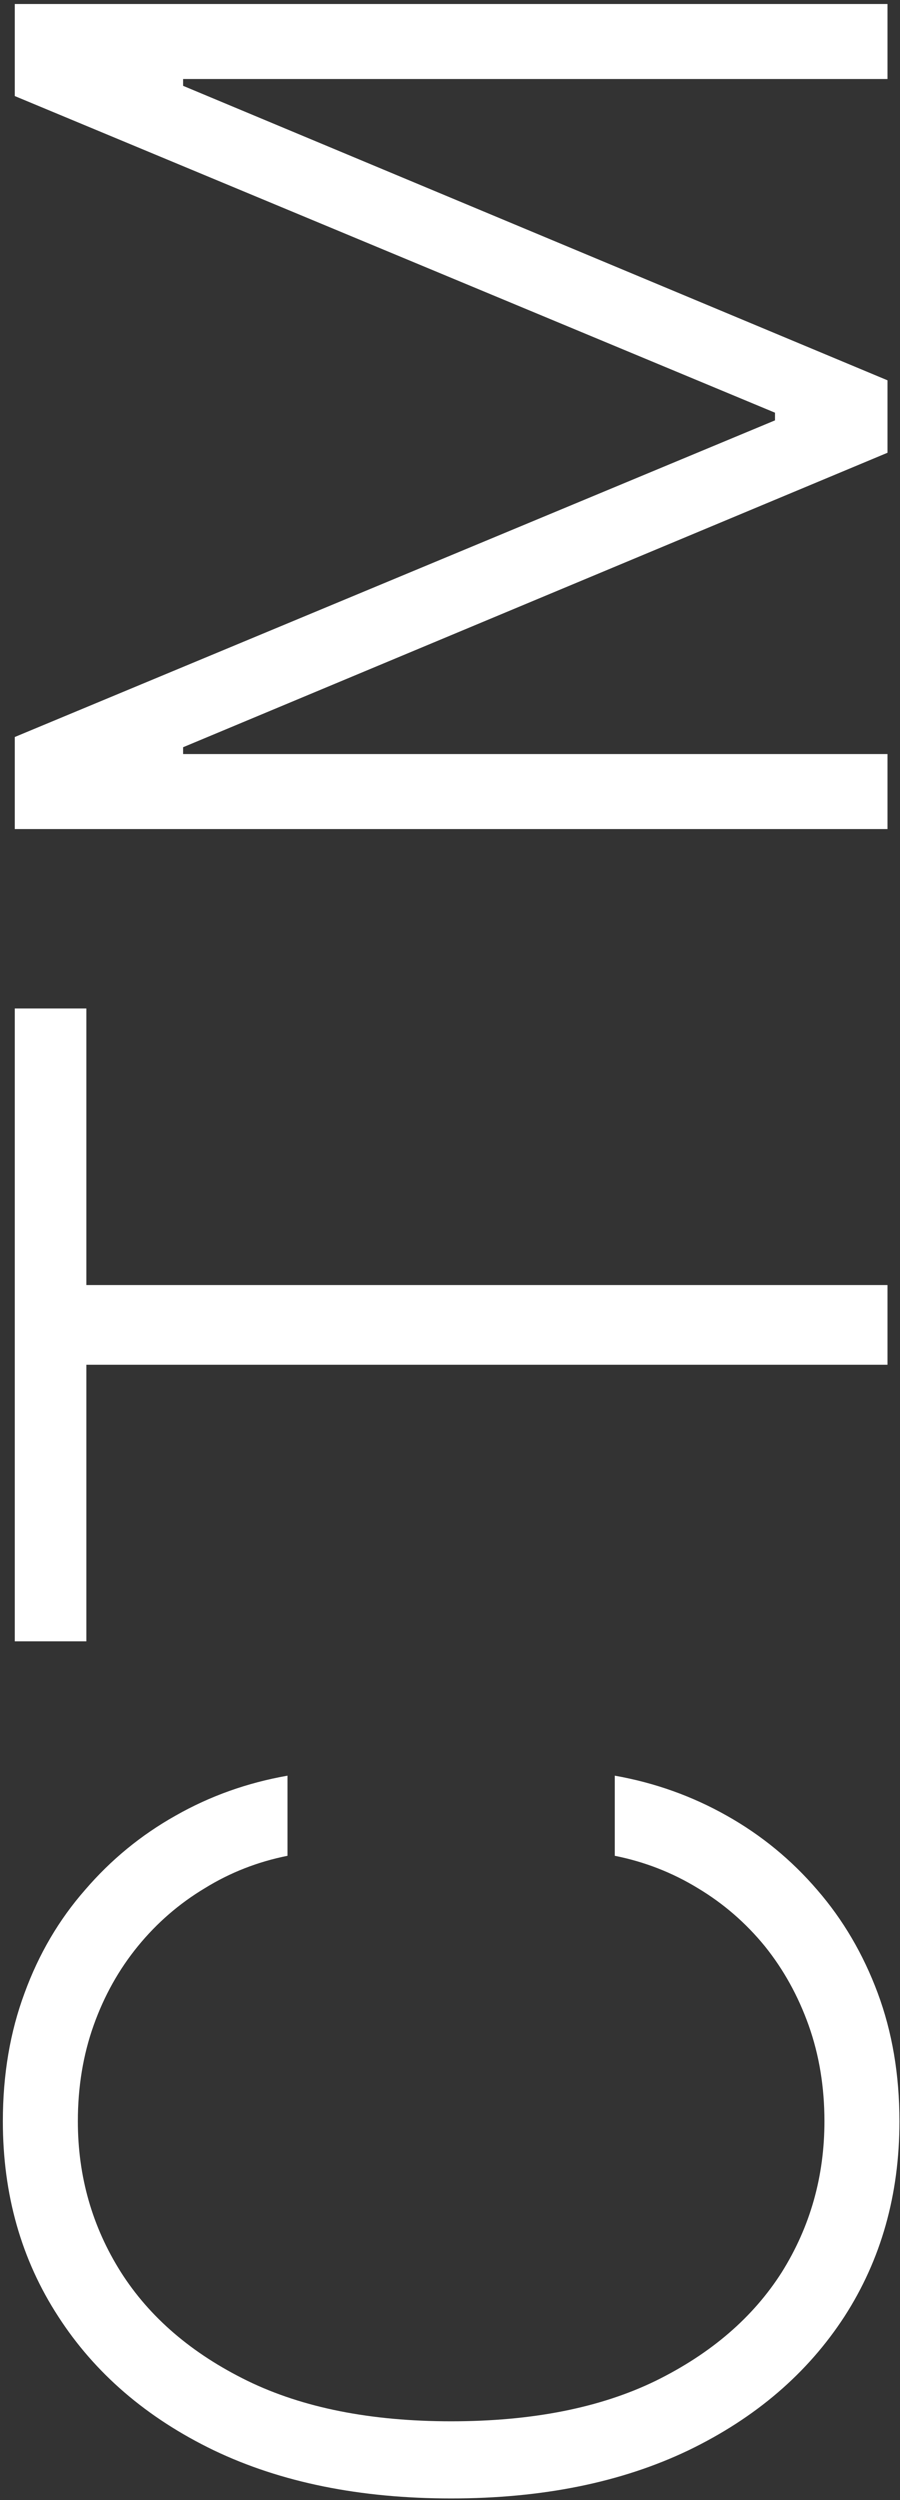
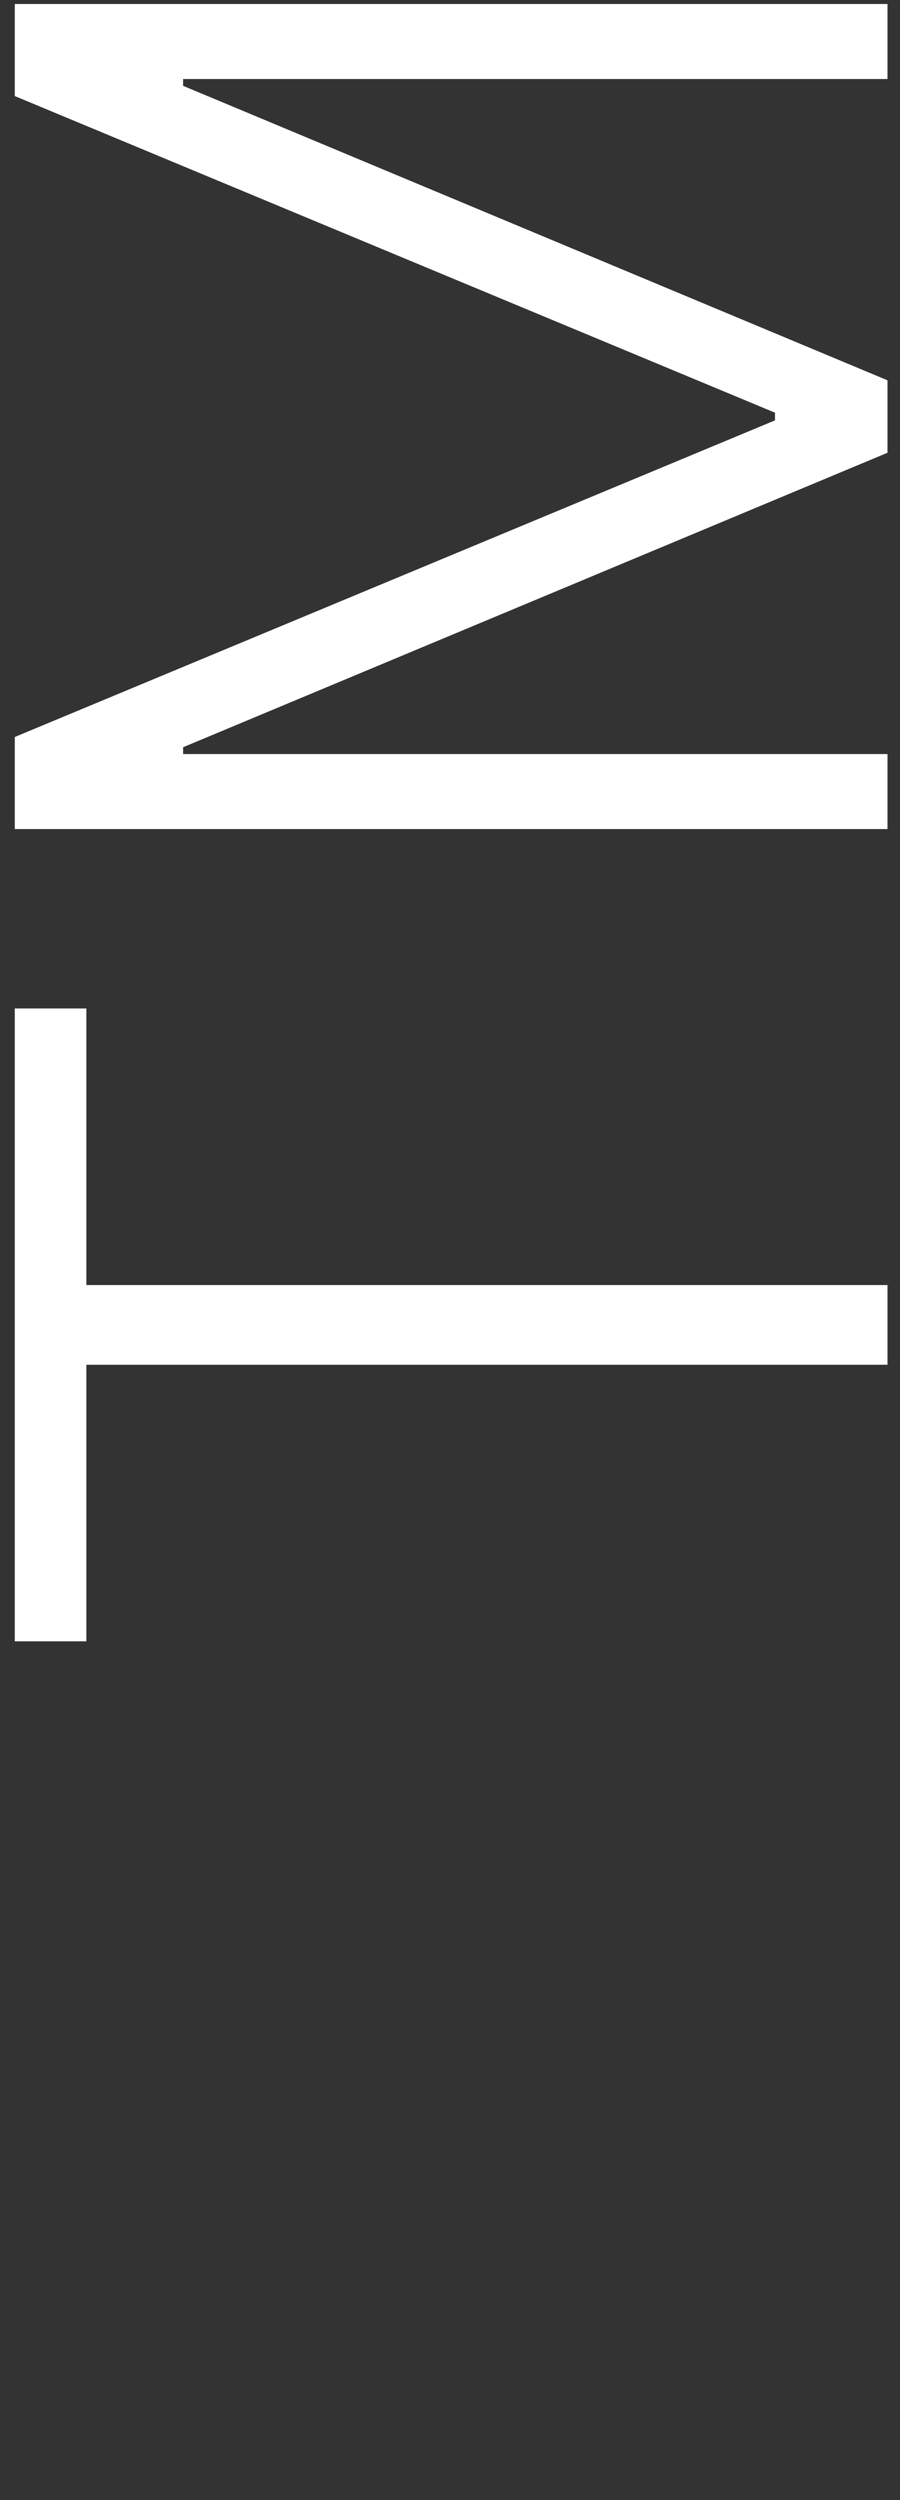
<svg xmlns="http://www.w3.org/2000/svg" width="72" height="200" viewBox="0 0 72 200" fill="none">
  <rect x="0" y="0" width="72" height="200" fill="#333333" stroke="none" />
-   <path d="M23 142.045V148.454C20.614 148.931 18.409 149.795 16.387 151.045C14.341 152.272 12.557 153.817 11.034 155.681C9.512 157.545 8.33 159.658 7.489 162.022C6.648 164.386 6.228 166.942 6.228 169.692C6.228 174.102 7.375 178.124 9.671 181.761C11.966 185.374 15.341 188.272 19.796 190.454C24.227 192.613 29.659 193.692 36.091 193.692C42.569 193.692 48.023 192.613 52.455 190.454C56.887 188.272 60.25 185.374 62.546 181.761C64.819 178.124 65.955 174.102 65.955 169.692C65.955 166.942 65.534 164.386 64.694 162.022C63.852 159.658 62.682 157.545 61.182 155.681C59.659 153.817 57.875 152.272 55.83 151.045C53.784 149.795 51.569 148.931 49.182 148.454V142.045C52.387 142.613 55.375 143.681 58.148 145.249C60.898 146.795 63.307 148.772 65.375 151.181C67.443 153.567 69.057 156.317 70.216 159.431C71.375 162.545 71.955 165.965 71.955 169.692C71.955 175.556 70.489 180.761 67.557 185.306C64.603 189.852 60.444 193.42 55.08 196.011C49.716 198.579 43.387 199.863 36.091 199.863C28.796 199.863 22.466 198.579 17.102 196.011C11.739 193.42 7.591 189.852 4.659 185.306C1.705 180.761 0.228 175.556 0.228 169.692C0.228 165.965 0.807 162.545 1.966 159.431C3.103 156.317 4.716 153.567 6.807 151.181C8.875 148.772 11.284 146.795 14.034 145.249C16.784 143.681 19.773 142.613 23 142.045Z" fill="white" />
  <path d="M6.909 131.298H1.182V80.673H6.909V102.798H71V109.173H6.909V131.298Z" fill="white" />
  <path d="M1.182 66.32V58.957L62 33.627V33.014L1.182 7.684V0.32H71V6.32H14.648V6.866L71 30.423V36.218L14.648 59.775V60.32H71V66.32H1.182Z" fill="white" />
</svg>